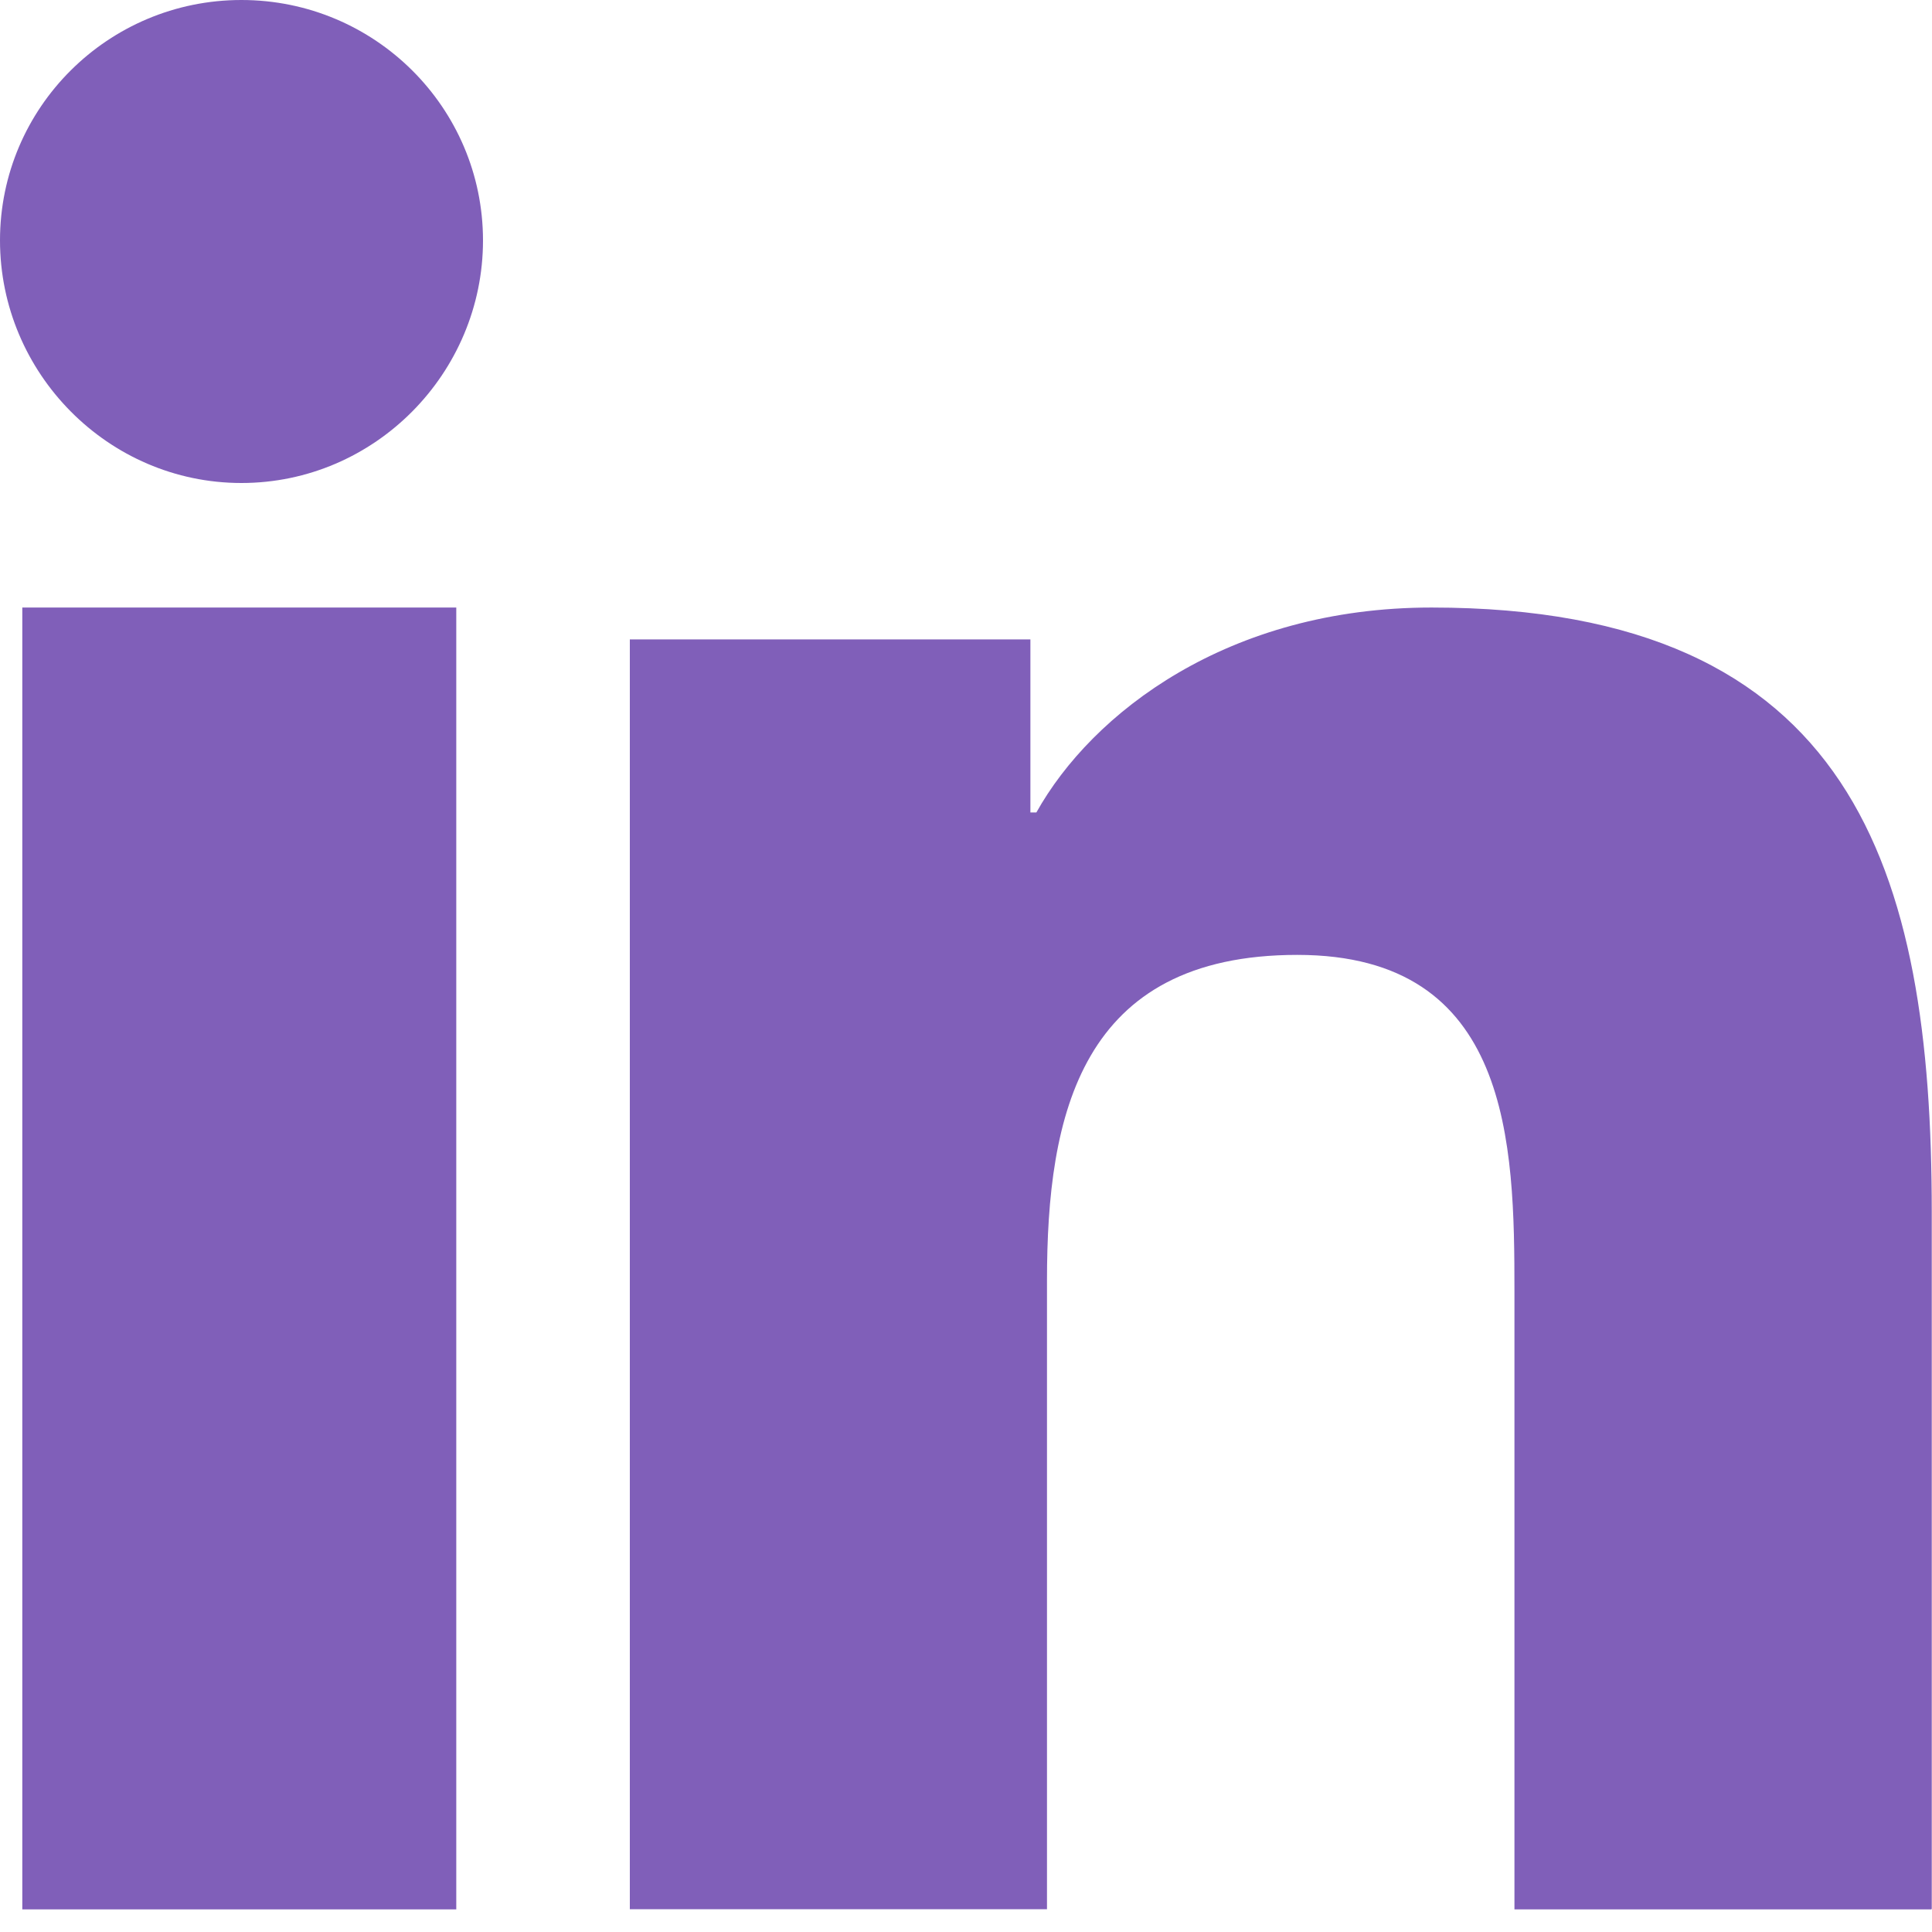
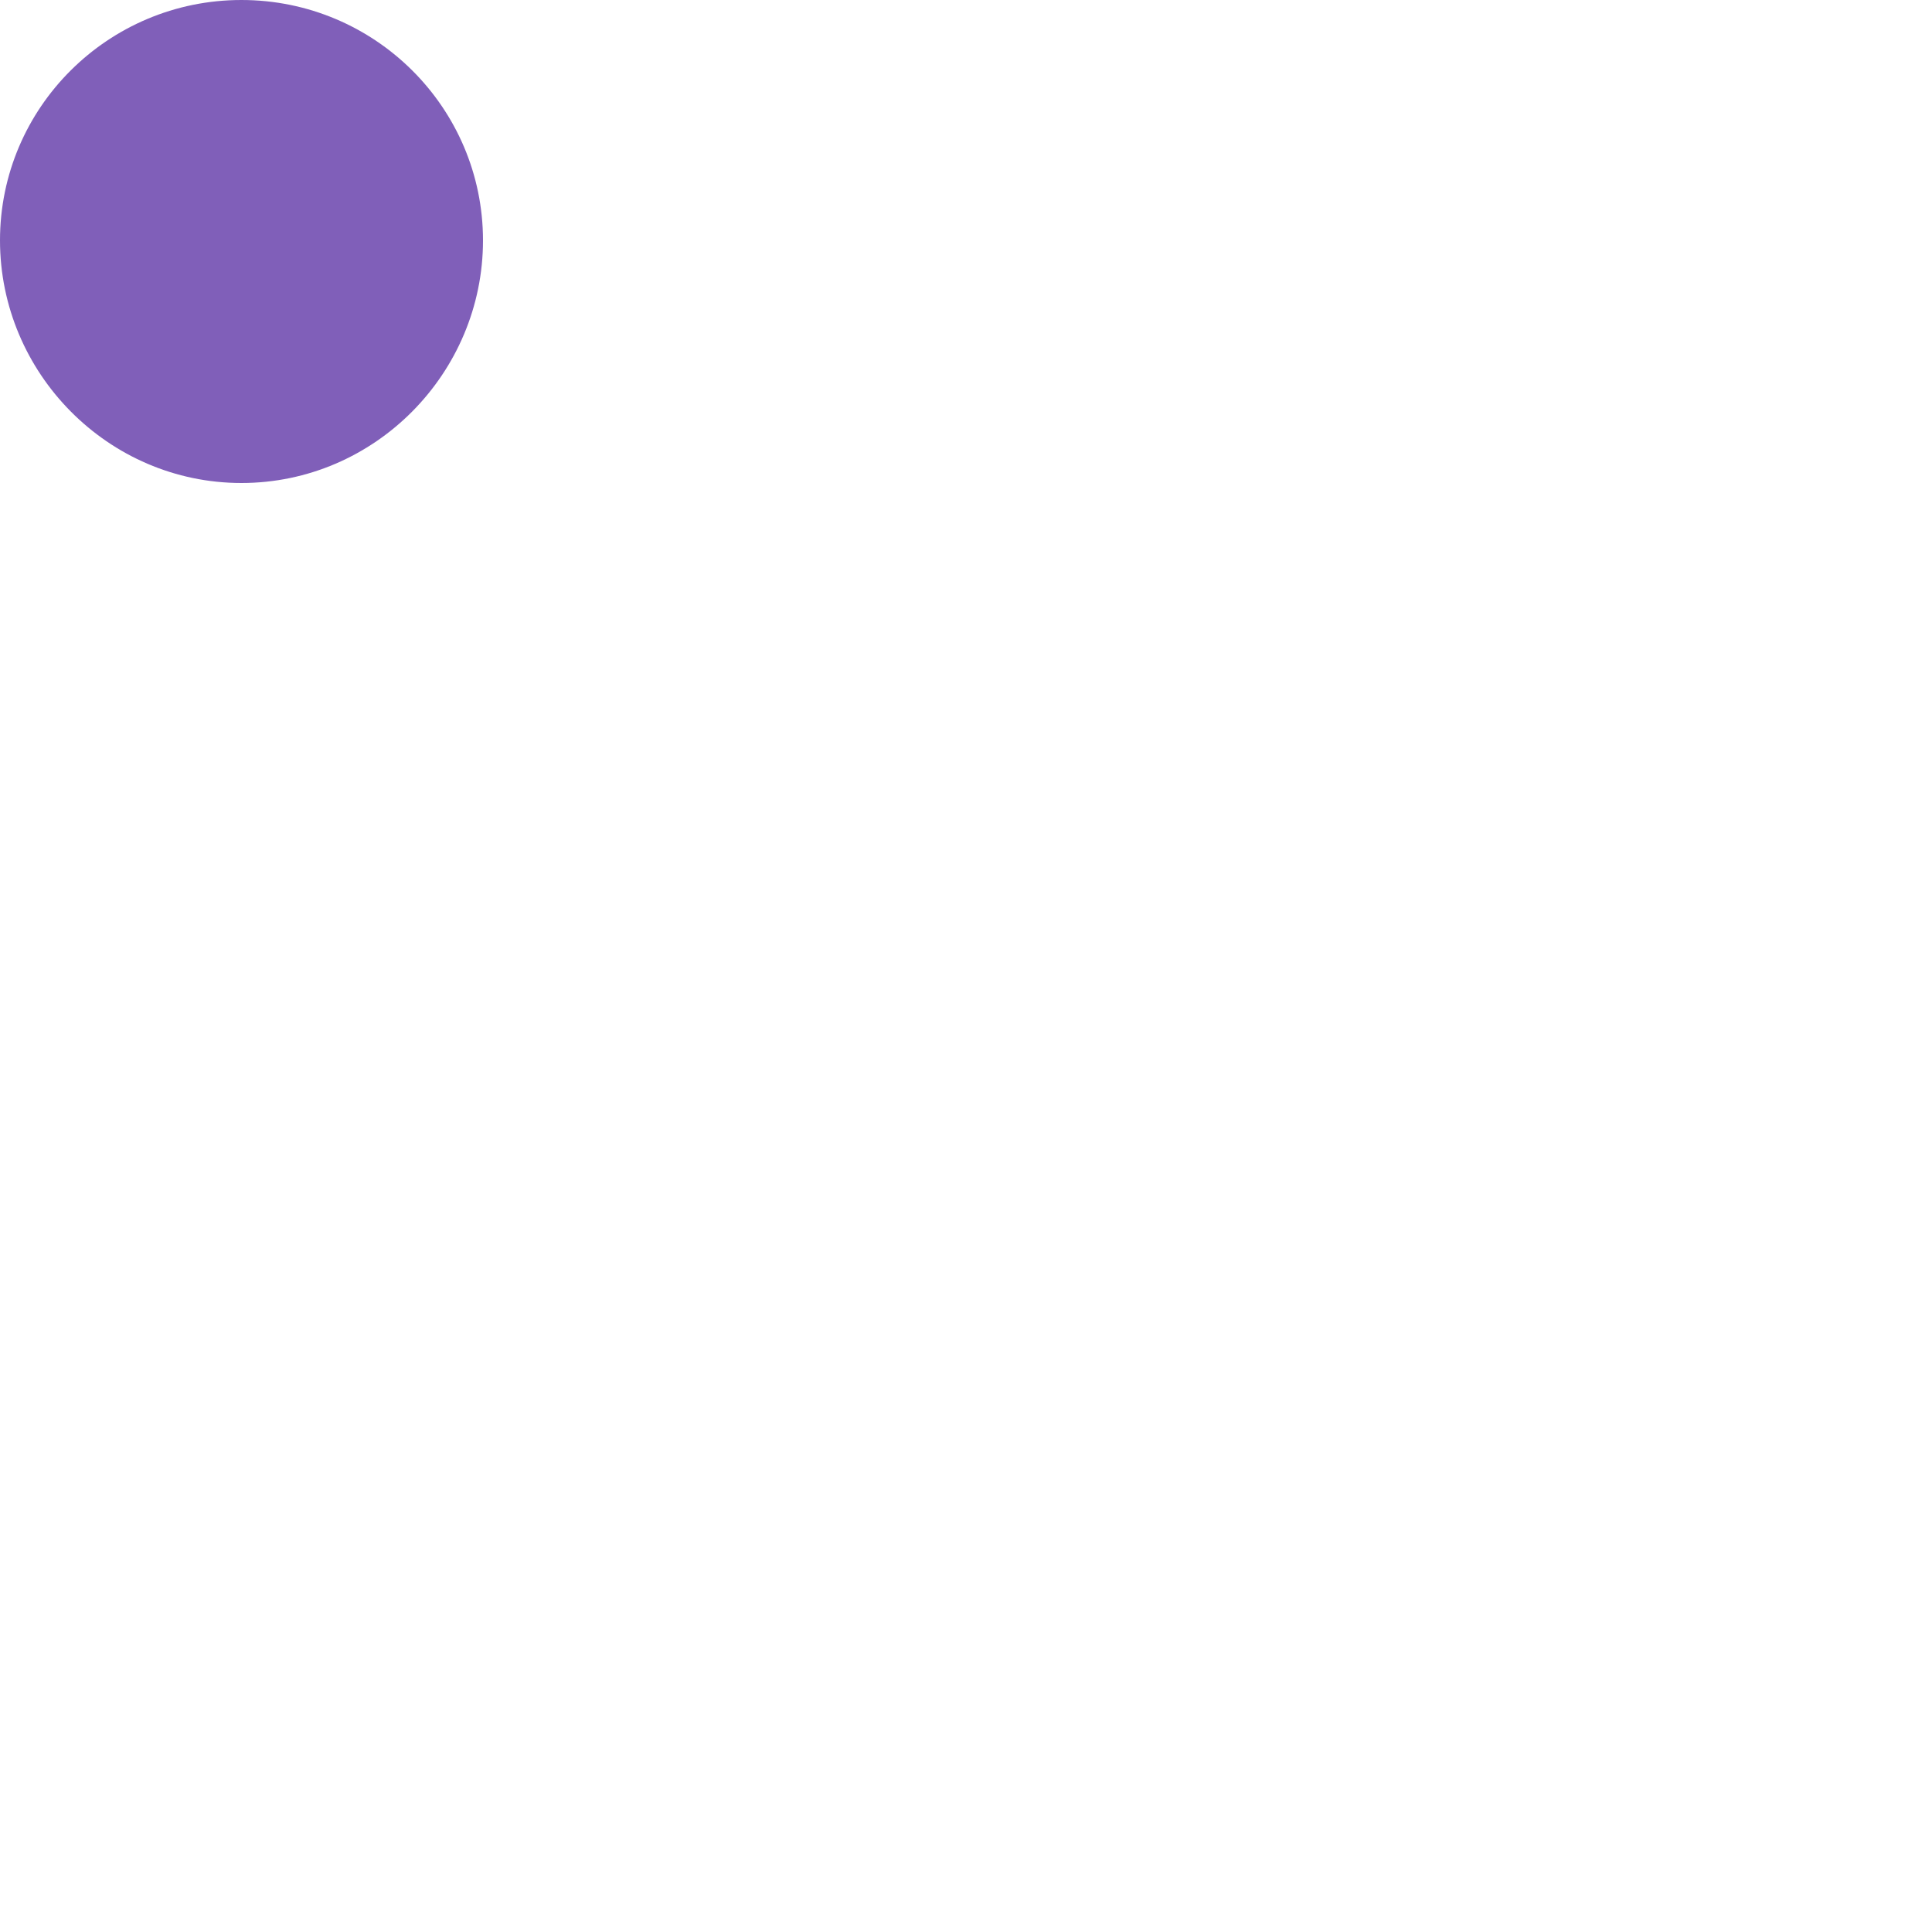
<svg xmlns="http://www.w3.org/2000/svg" width="24" height="24" viewBox="0 0 24 24" fill="none">
-   <path d="M23.99 23.717L23.997 23.716V15.051C23.997 10.812 23.031 7.547 17.782 7.547C15.258 7.547 13.565 8.855 12.874 10.093H12.8V7.943H7.824V23.717H13.006V15.907C13.006 13.851 13.419 11.862 16.116 11.862C18.774 11.862 18.813 14.21 18.813 16.039V23.719H23.99V23.717Z" fill="#805FB9" />
-   <path d="M5.668 7.547H0.277V23.719H5.668V7.547Z" fill="#805FB9" />
  <path d="M2.999 0C1.343 0 0 1.338 0 2.986C0 4.635 1.344 6 2.999 6C4.657 6 6 4.635 6 2.986C5.999 1.337 4.656 0 2.999 0Z" fill="#805FB9" />
</svg>